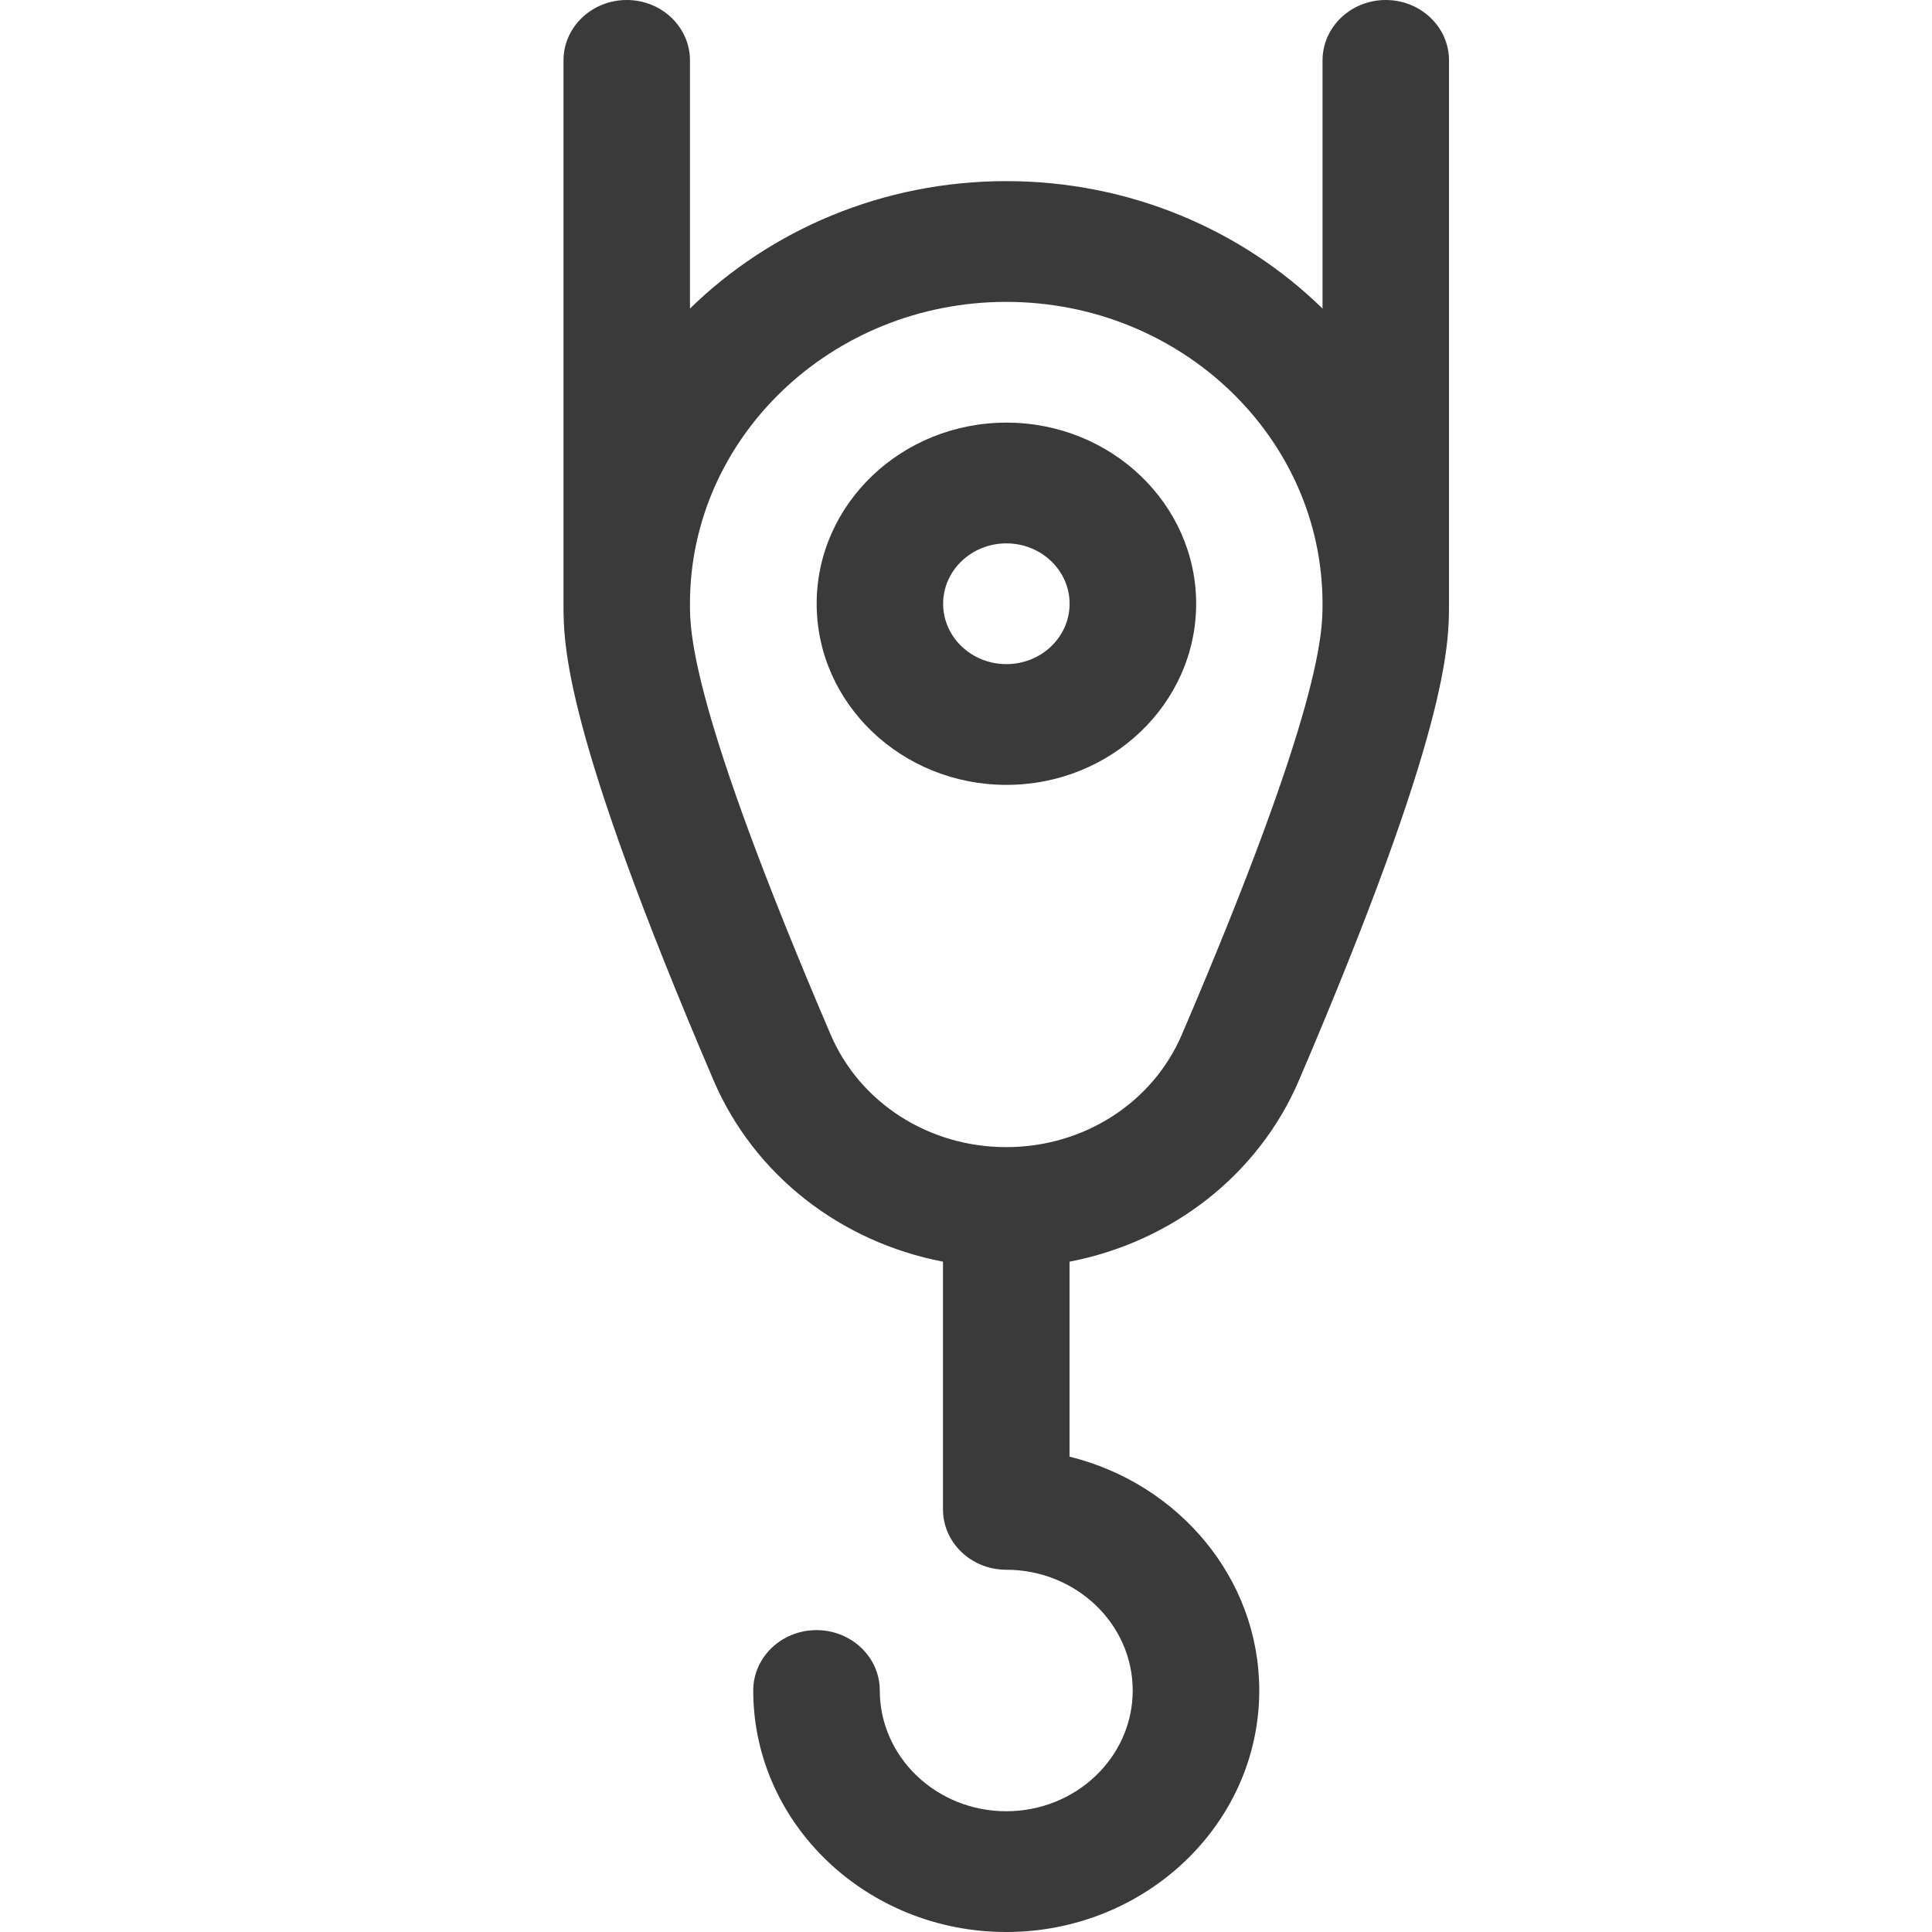
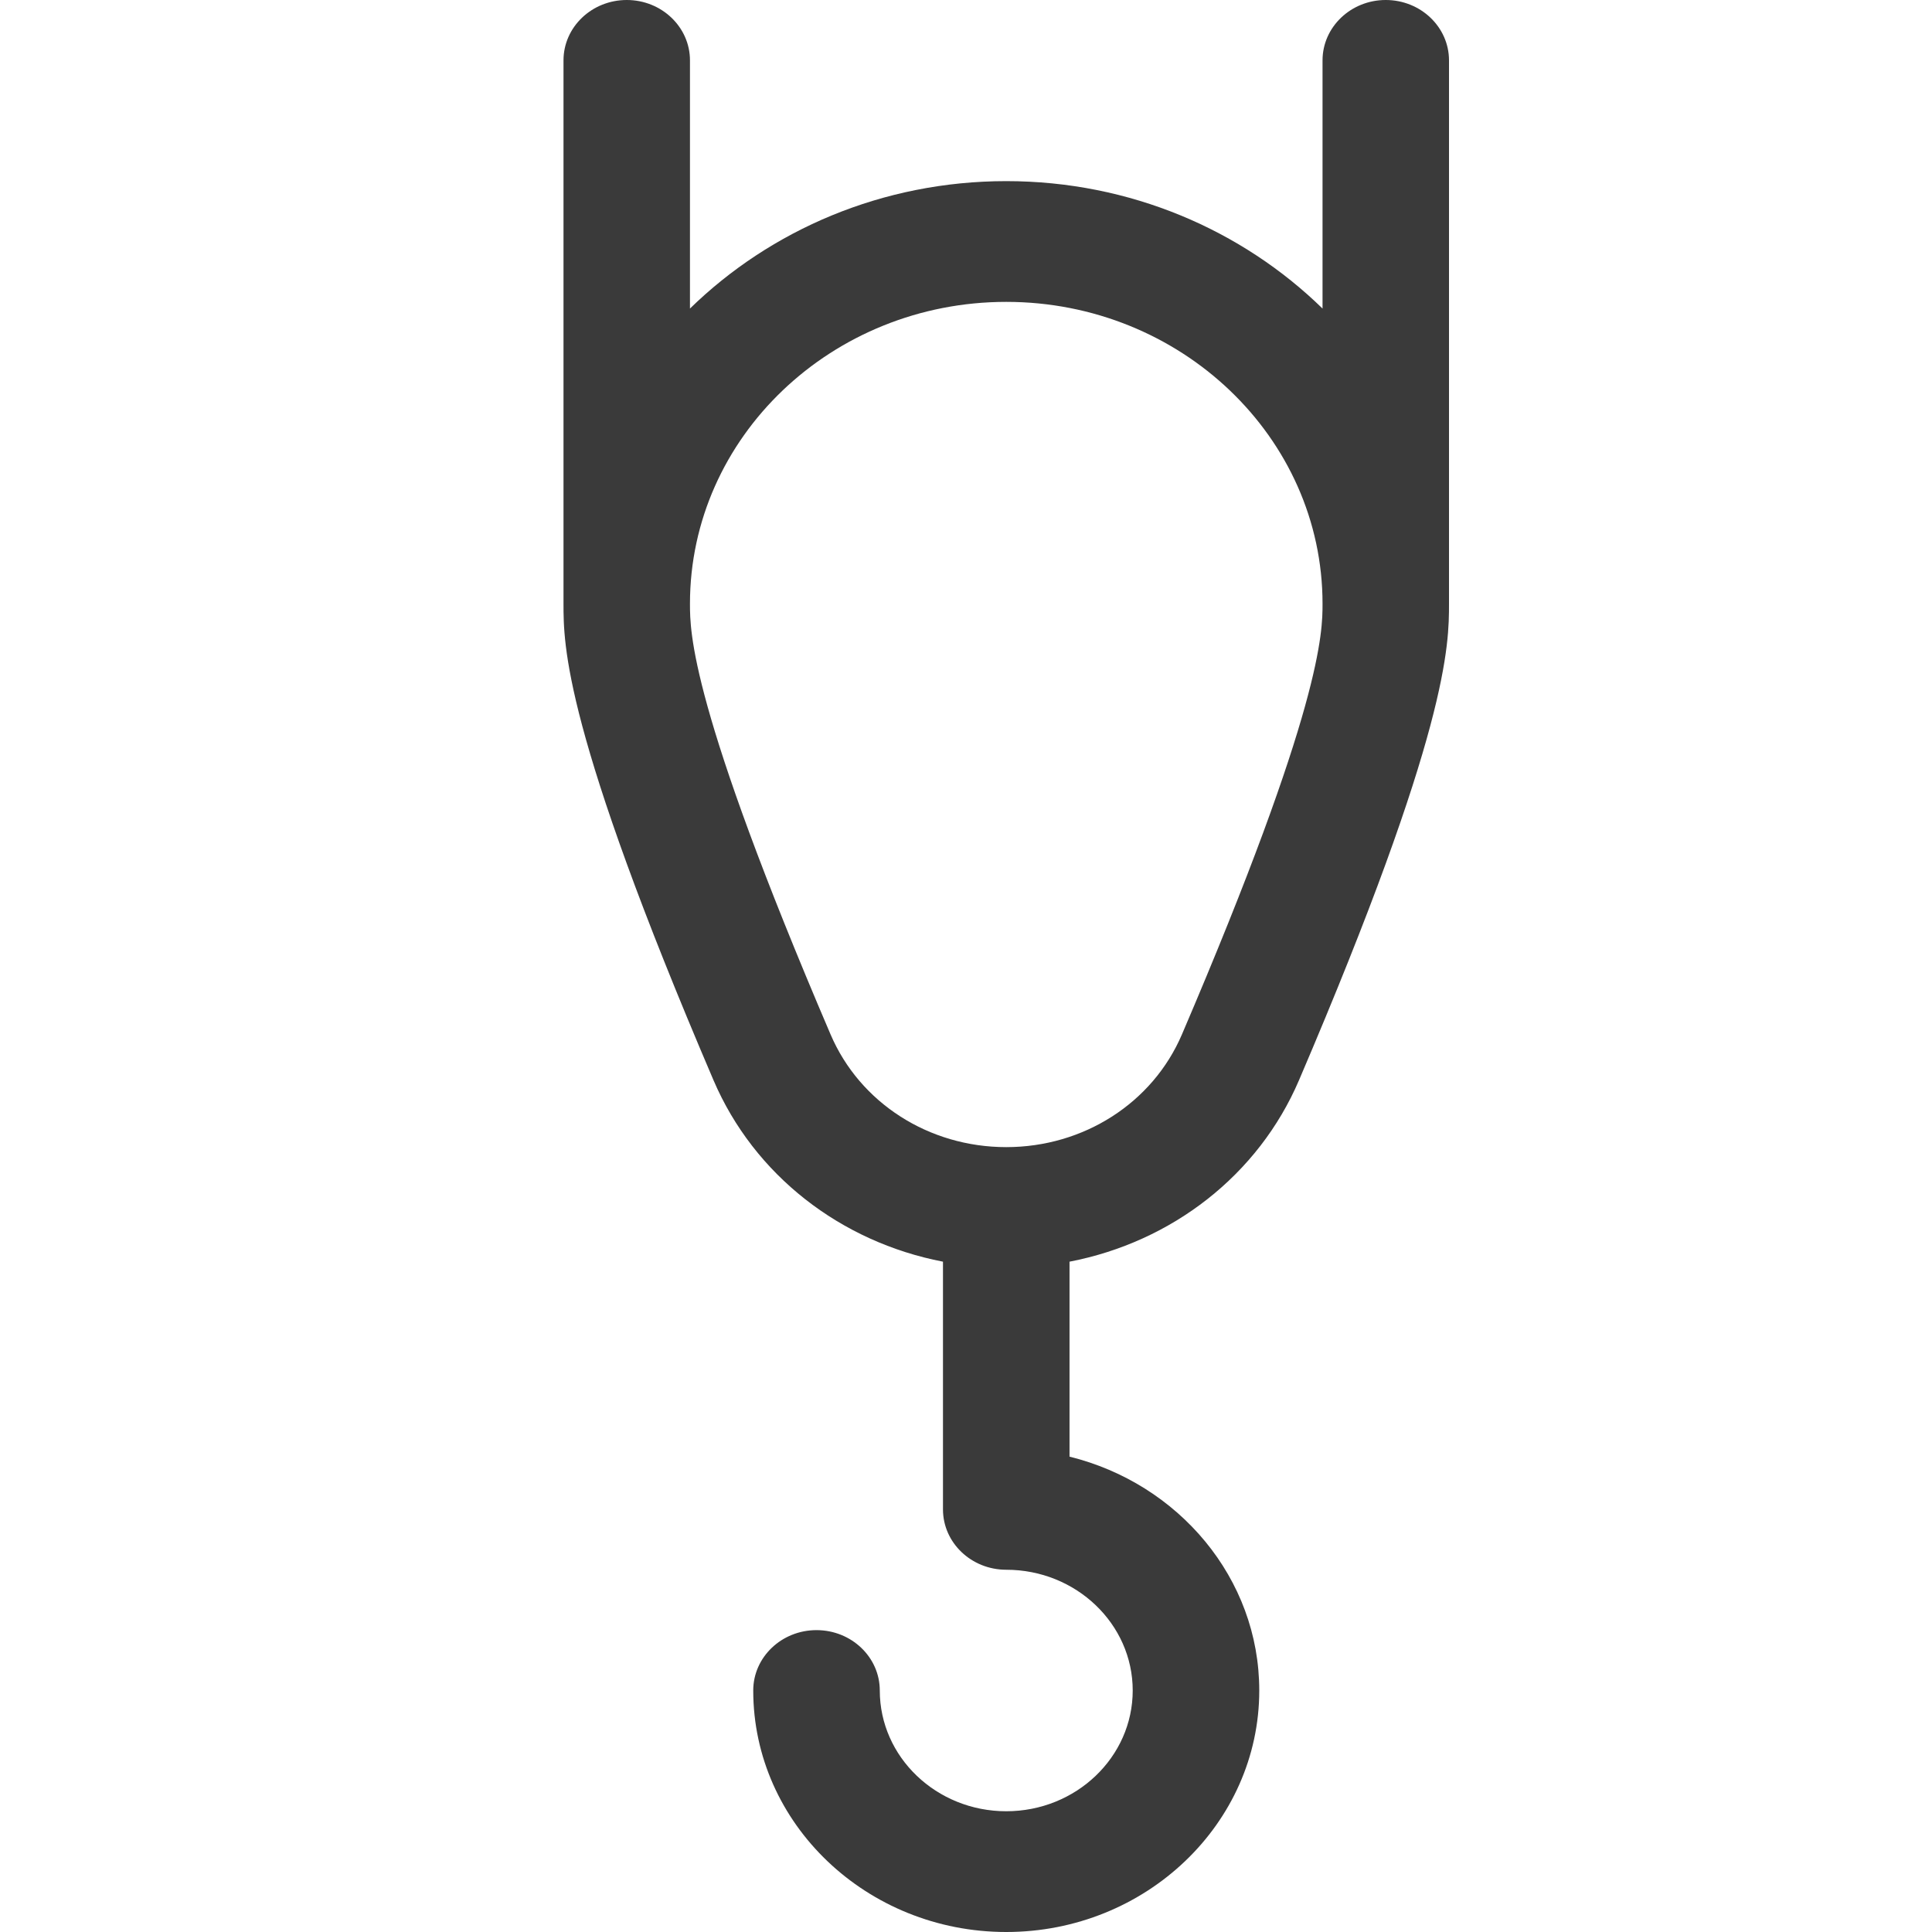
<svg xmlns="http://www.w3.org/2000/svg" width="24" height="24" viewBox="0 0 24 24" fill="none">
  <path d="M17.214 0C16.781 0 16.429 0.336 16.429 0.75V3.833C15.43 2.858 14.038 2.25 12.5 2.25C10.962 2.25 9.57 2.858 8.571 3.833V0.75C8.571 0.336 8.219 0 7.786 0C7.352 0 7 0.336 7 0.75V7.5C7 8.008 7 9.065 8.863 13.418C9.368 14.598 10.443 15.428 11.714 15.673V18.75C11.714 19.164 12.066 19.5 12.5 19.5C13.367 19.5 14.071 20.173 14.071 21C14.071 21.827 13.367 22.5 12.5 22.5C11.633 22.5 10.929 21.827 10.929 21C10.929 20.586 10.577 20.25 10.143 20.25C9.709 20.25 9.357 20.586 9.357 21C9.357 22.654 10.767 24 12.5 24C14.233 24 15.643 22.654 15.643 21C15.643 19.605 14.64 18.429 13.286 18.095V15.673C14.557 15.428 15.632 14.598 16.137 13.418C18 9.065 18 8.008 18 7.5V0.75C18 0.336 17.648 0 17.214 0ZM14.682 12.851C14.318 13.701 13.462 14.25 12.5 14.25C11.538 14.25 10.682 13.701 10.318 12.851C8.571 8.771 8.571 7.847 8.571 7.5C8.571 5.432 10.334 3.75 12.5 3.75C14.666 3.75 16.429 5.432 16.429 7.5C16.429 7.847 16.429 8.771 14.682 12.851Z" fill="#3A3A3A" />
-   <path d="M12.502 5.25C11.202 5.25 10.145 6.259 10.145 7.5C10.145 8.741 11.202 9.75 12.502 9.75C13.802 9.75 14.859 8.741 14.859 7.5C14.859 6.259 13.802 5.25 12.502 5.25ZM12.502 8.25C12.068 8.25 11.716 7.914 11.716 7.5C11.716 7.086 12.068 6.75 12.502 6.75C12.935 6.75 13.287 7.086 13.287 7.5C13.287 7.914 12.935 8.25 12.502 8.25Z" fill="#3A3A3A" />
</svg>